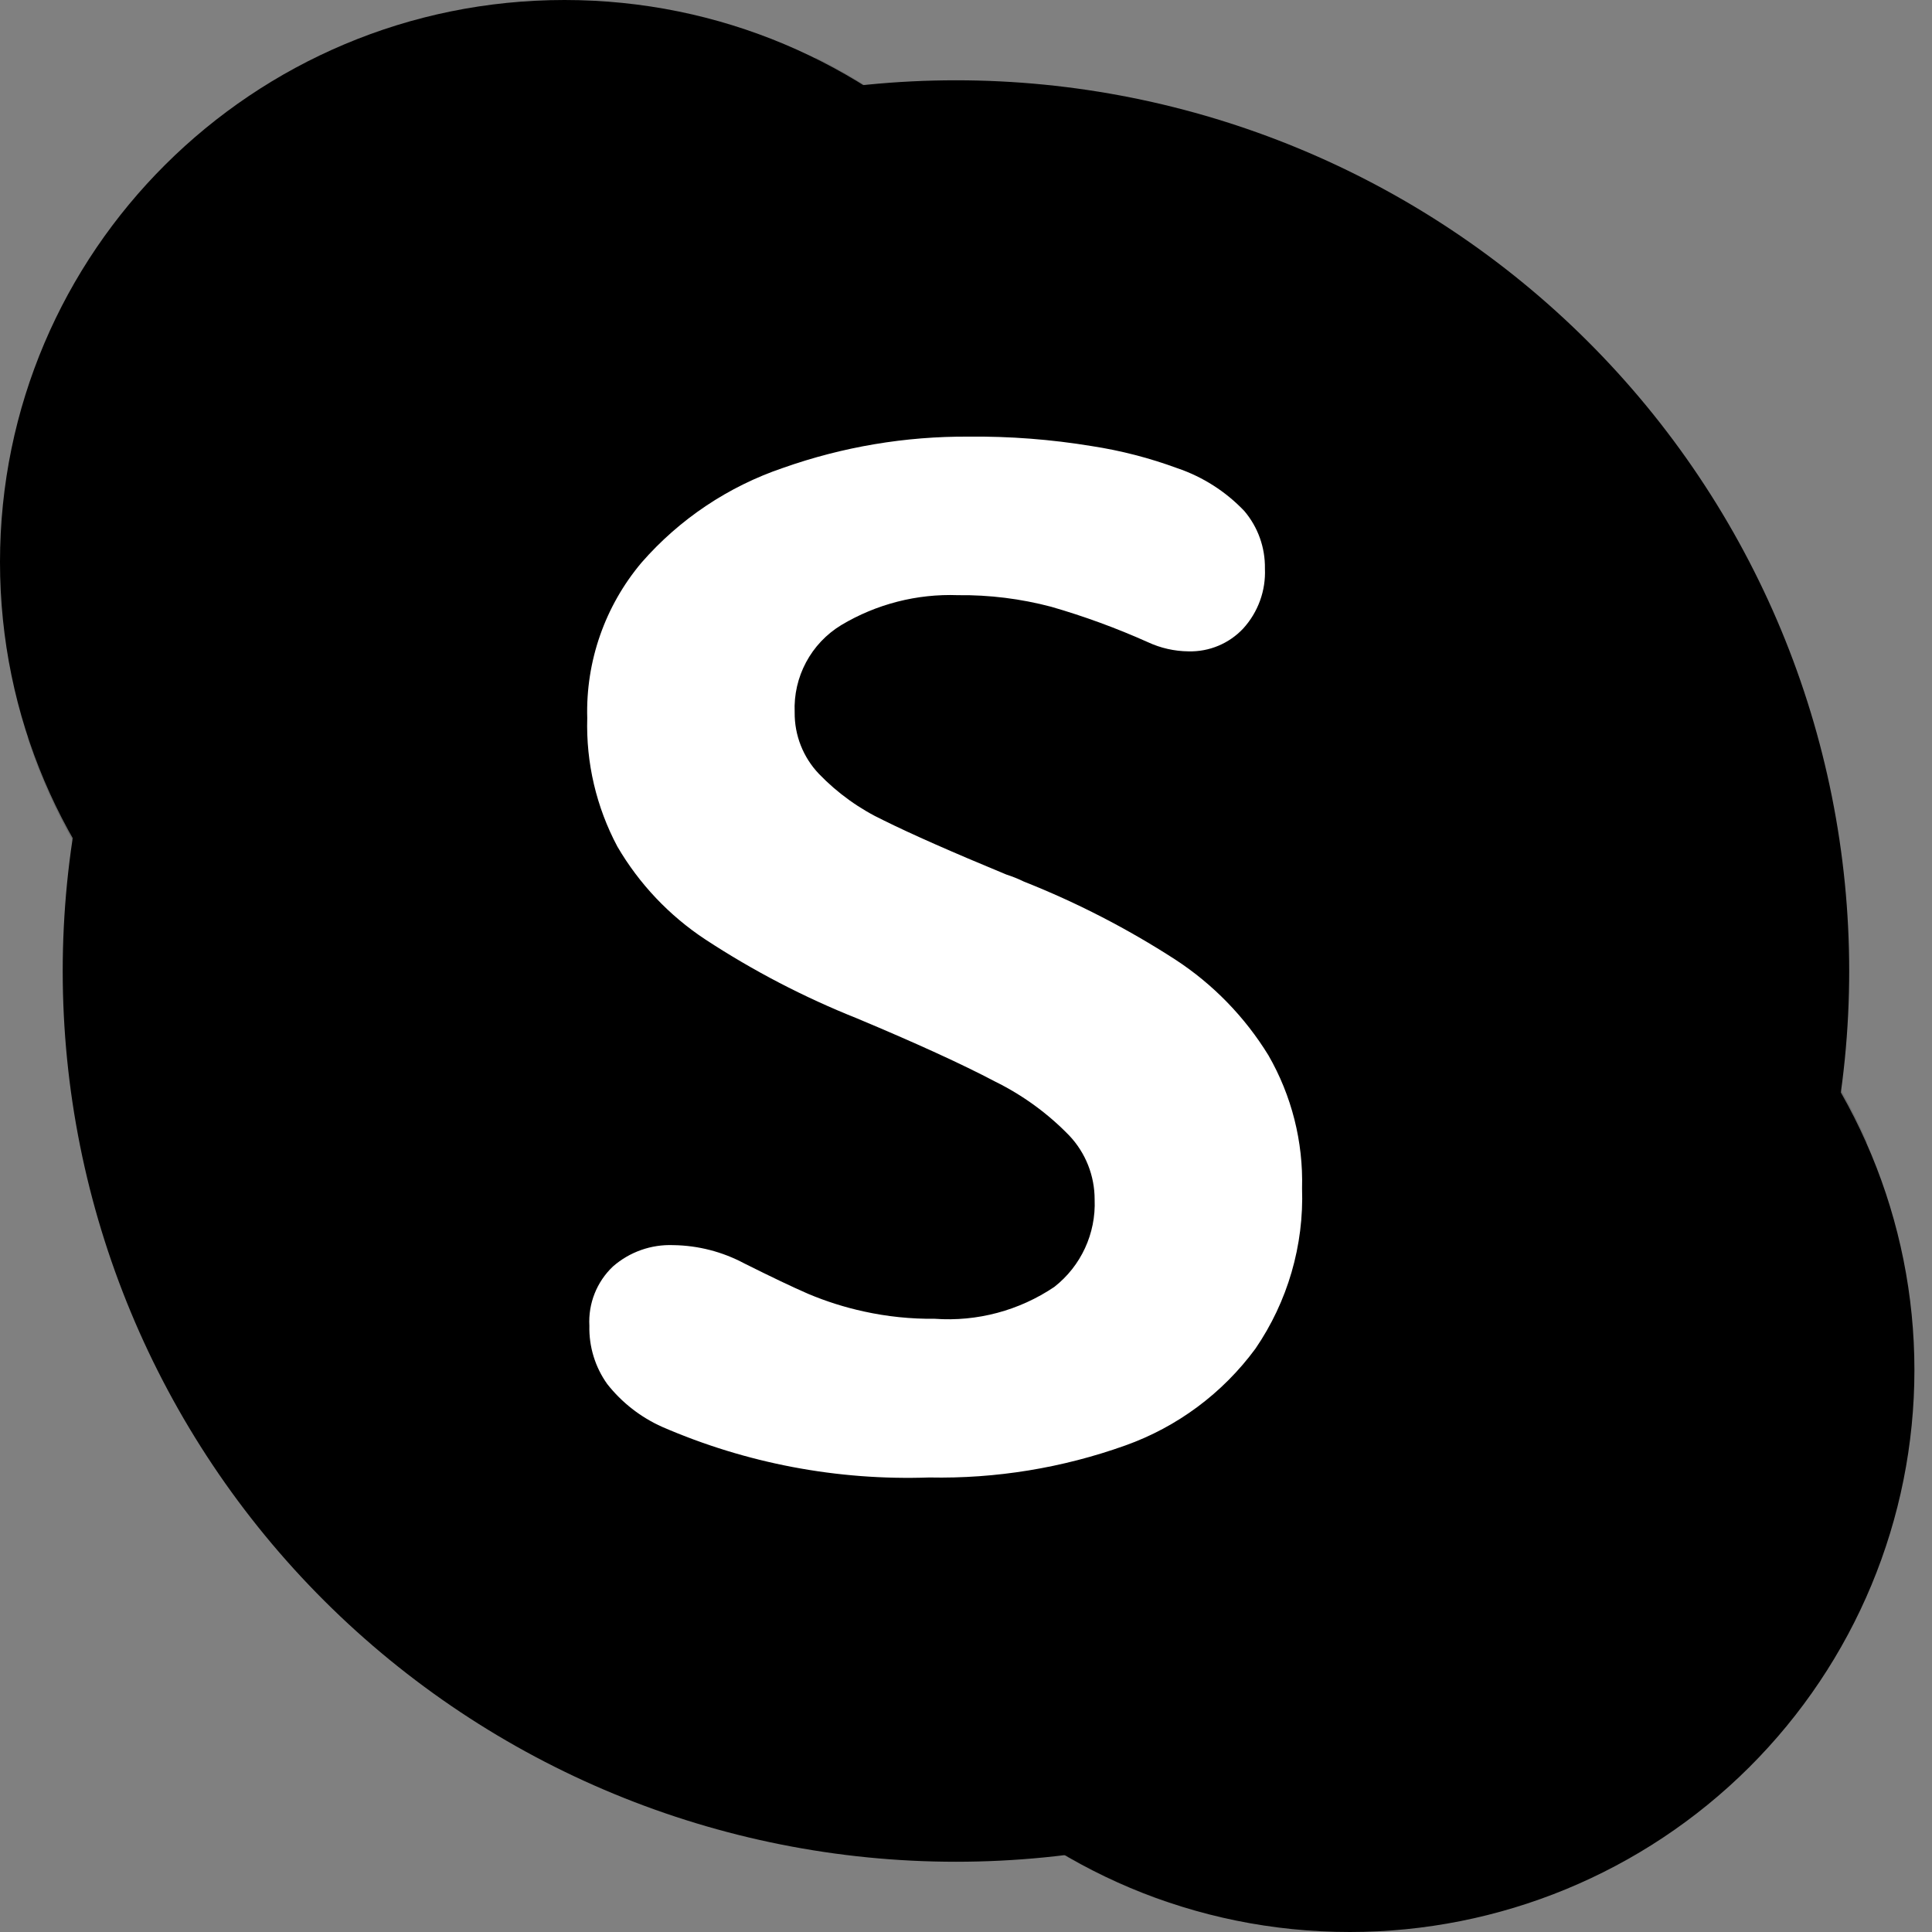
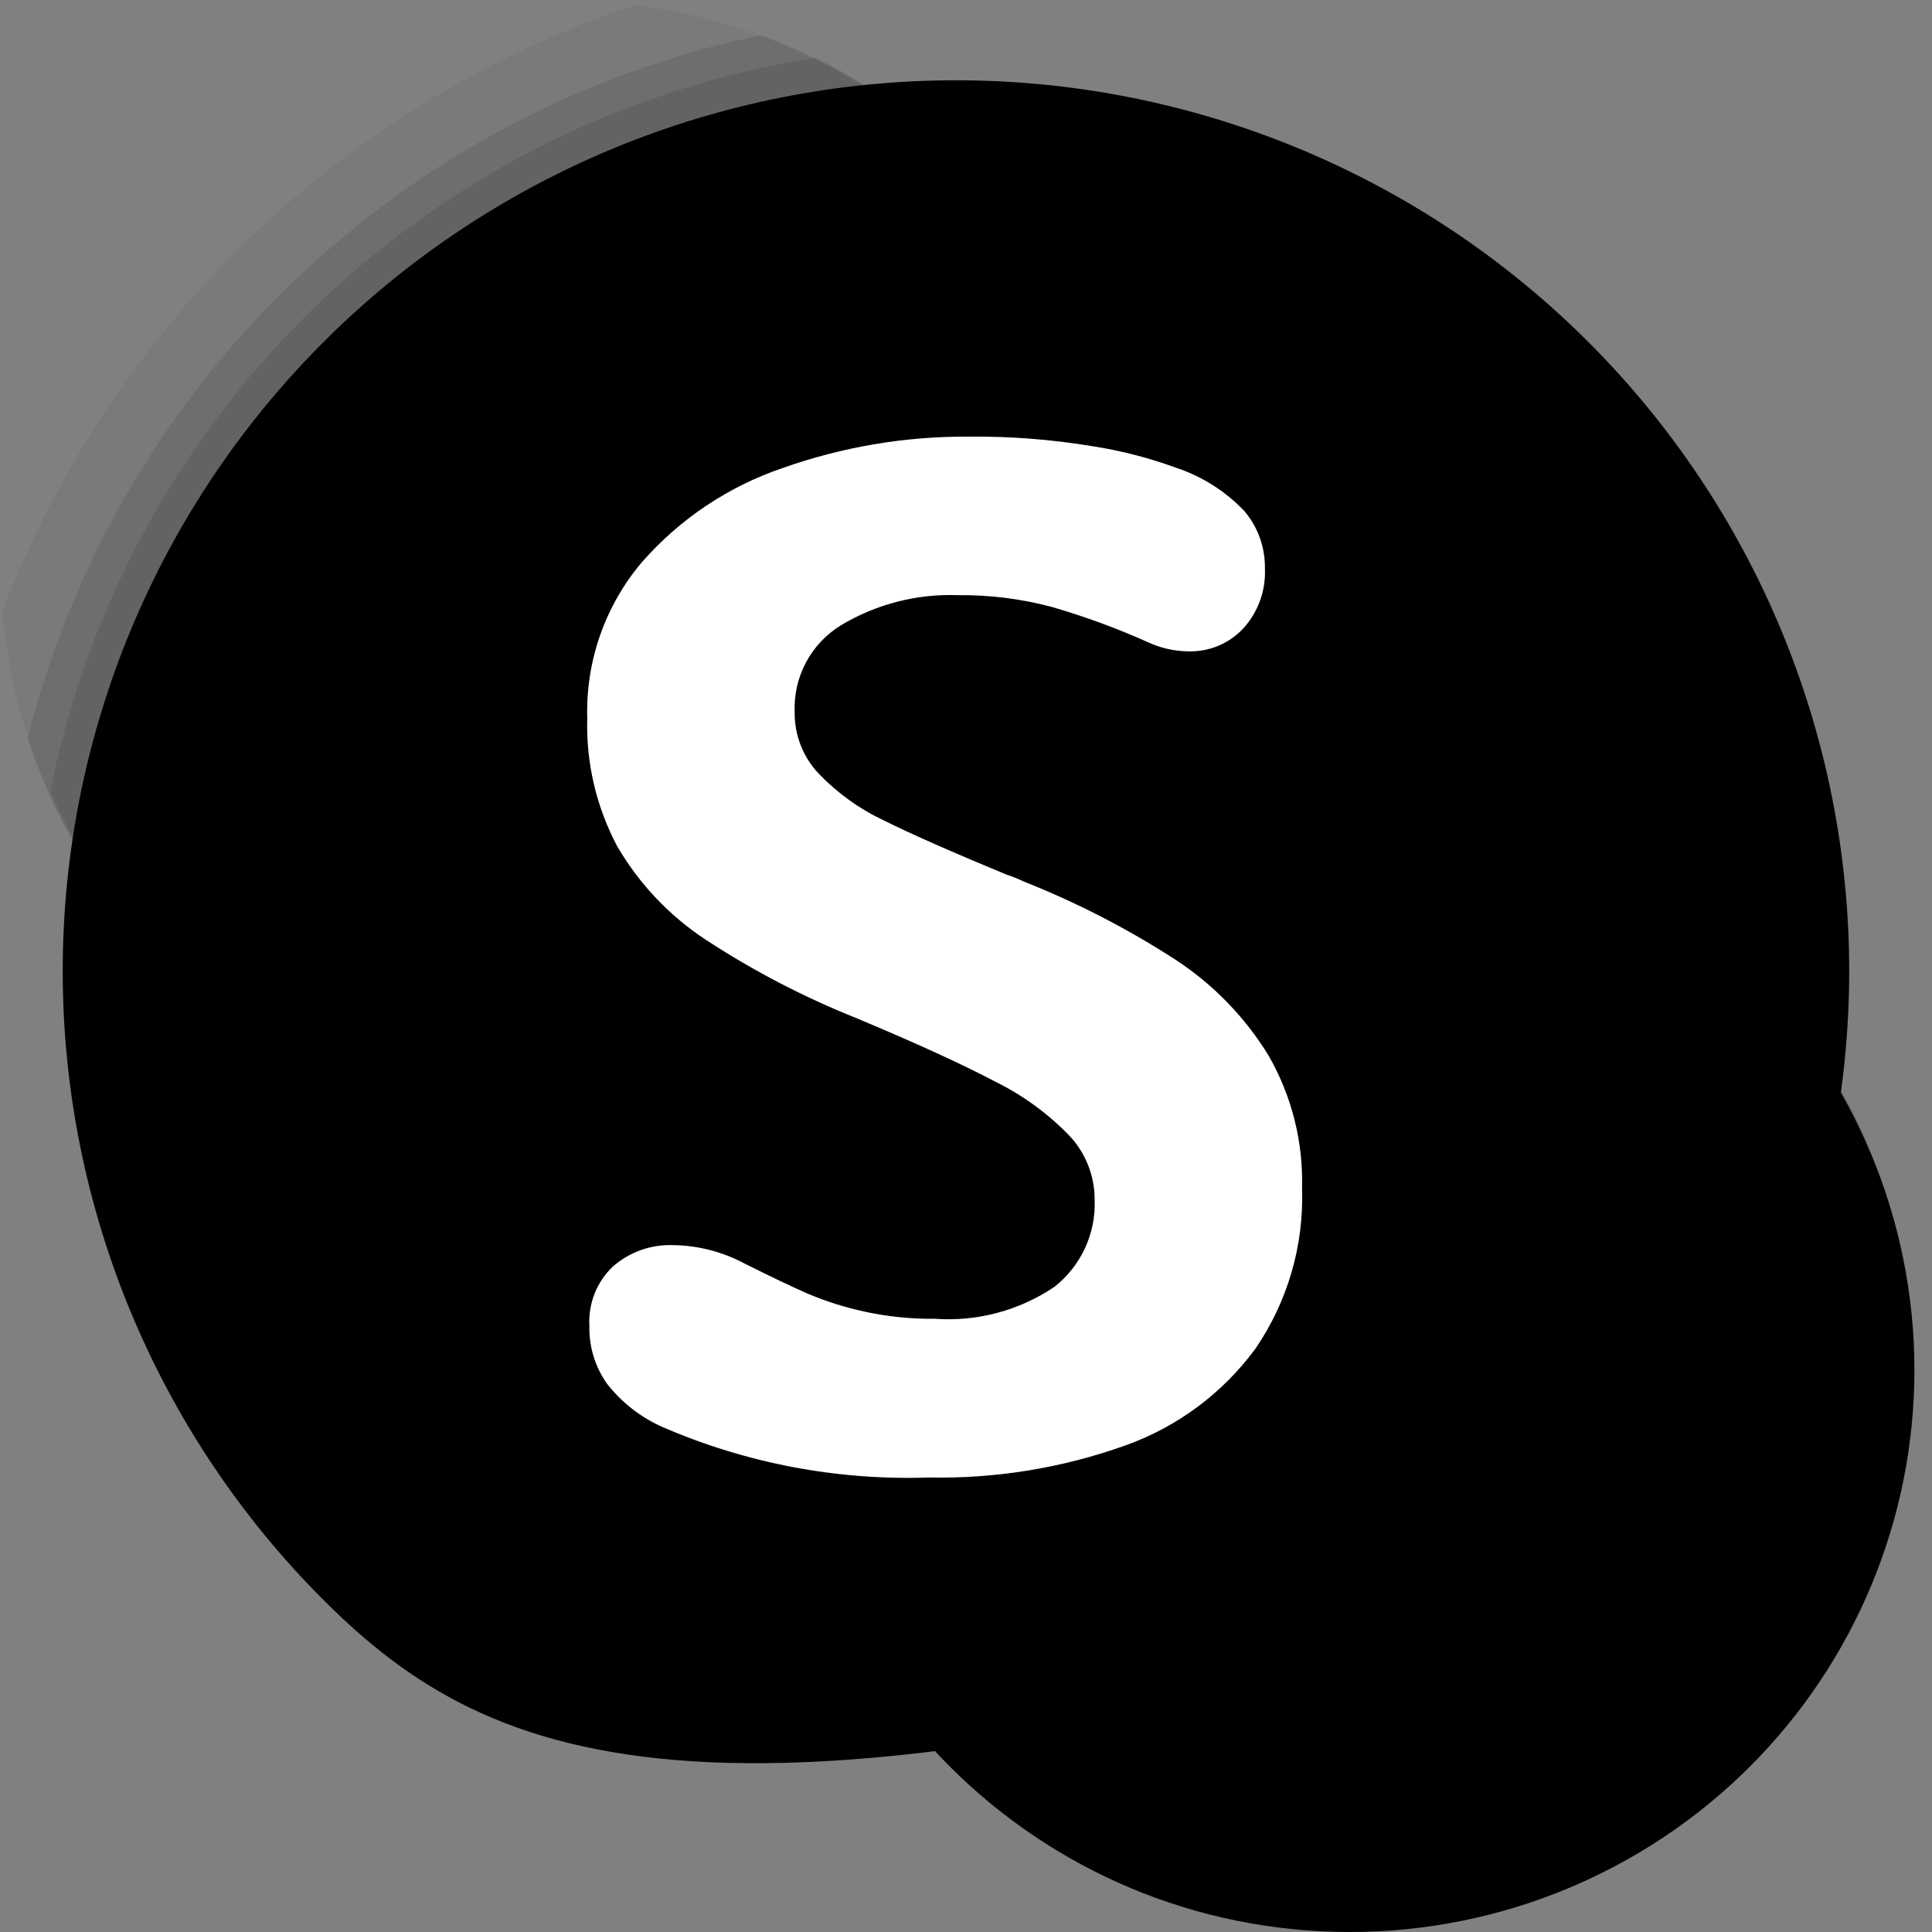
<svg xmlns="http://www.w3.org/2000/svg" width="50px" height="50px" viewBox="0 0 50 50" version="1.1">
  <rect x="0" y="0" width="50" height="50" fill="#808080" stroke="none" />
  <title>编组 14</title>
  <g id="✅产品与服务/国际互联网加速" stroke="none" stroke-width="1" fill="none" fill-rule="evenodd">
    <g id="国际互联网加速/Light" transform="translate(-596, -5195)">
      <g id="编组-14" transform="translate(596, 5195)">
-         <path d="M29.221,14.545 C29.221,22.579 22.679,29.091 14.61,29.091 C6.541,29.091 0,22.579 0,14.545 C0,6.512 6.541,0 14.61,0 C22.679,0 29.221,6.512 29.221,14.545" id="路径" fill="#000000" fill-rule="nonzero" />
        <path d="M49.545,35.455 C49.545,39.312 48.006,43.012 45.266,45.74 C42.526,48.468 38.81,50 34.935,50 C26.866,50 20.325,43.488 20.325,35.455 C20.325,27.421 26.866,20.909 34.935,20.909 C38.81,20.909 42.526,22.442 45.266,25.169 C48.006,27.897 49.545,31.597 49.545,35.455" id="路径" fill="#000000" fill-rule="nonzero" />
        <path d="M0.065,15.819 C0.696,23.467 7.139,29.322 14.813,29.219 C22.486,29.117 28.771,23.093 29.198,15.431 C29.625,7.769 24.048,1.084 16.433,0.13 C8.905,2.648 2.9,8.404 0.065,15.819 Z" id="路径" fill="#000000" fill-rule="nonzero" opacity="0.05" />
        <path d="M49.481,34.388 C48.95,26.64 42.454,20.661 34.695,20.781 C26.936,20.901 20.627,27.077 20.335,34.838 C20.044,42.6 25.871,49.232 33.6,49.935 C40.912,47.329 46.716,41.646 49.481,34.387 L49.481,34.388 Z" id="路径" fill="#000000" fill-rule="nonzero" opacity="0.05" />
        <path d="M0.714,19.1 C2.827,25.566 9.127,29.713 15.898,29.095 C22.67,28.477 28.115,23.259 29.024,16.517 C29.933,9.775 26.063,3.3 19.697,0.909 C10.414,2.844 3.046,9.904 0.714,19.1 Z" id="路径" fill="#000000" fill-rule="nonzero" opacity="0.1" />
        <path d="M48.831,31.005 C46.747,24.462 40.377,20.259 33.536,20.911 C26.695,21.563 21.236,26.894 20.427,33.712 C19.618,40.531 23.679,46.989 30.178,49.221 C39.345,47.165 46.565,40.115 48.831,31.005 L48.831,31.005 Z" id="路径" fill="#000000" fill-rule="nonzero" opacity="0.1" />
        <path d="M1.299,20.482 C3.909,26.365 10.064,29.843 16.448,29.042 C22.832,28.241 27.938,23.35 29.014,17.004 C30.091,10.658 26.884,4.357 21.121,1.494 C11.188,3.04 3.273,10.622 1.299,20.482 Z" id="路径" fill="#000000" fill-rule="nonzero" opacity="0.1" />
        <path d="M48.312,29.544 C45.712,23.586 39.488,20.063 33.043,20.902 C26.598,21.741 21.484,26.74 20.495,33.166 C19.507,39.592 22.883,45.898 28.777,48.636 C38.628,46.962 46.41,39.356 48.312,29.544 L48.312,29.544 Z" id="路径" fill="#000000" fill-rule="nonzero" opacity="0.1" />
-         <path d="M47.857,25.13 C47.857,31.244 45.422,37.107 41.086,41.43 C36.751,45.753 30.871,48.182 24.74,48.182 C18.609,48.182 12.729,45.753 8.394,41.43 C4.059,37.107 1.623,31.244 1.623,25.13 C1.623,19.016 4.059,13.153 8.394,8.83 C12.729,4.507 18.609,2.078 24.74,2.078 C30.871,2.078 36.751,4.507 41.086,8.83 C45.422,13.153 47.857,19.016 47.857,25.13" id="路径" fill="#000000" fill-rule="nonzero" />
+         <path d="M47.857,25.13 C47.857,31.244 45.422,37.107 41.086,41.43 C18.609,48.182 12.729,45.753 8.394,41.43 C4.059,37.107 1.623,31.244 1.623,25.13 C1.623,19.016 4.059,13.153 8.394,8.83 C12.729,4.507 18.609,2.078 24.74,2.078 C30.871,2.078 36.751,4.507 41.086,8.83 C45.422,13.153 47.857,19.016 47.857,25.13" id="路径" fill="#000000" fill-rule="nonzero" />
        <path d="M18.254,24.313 C17.32,23.697 16.541,22.874 15.977,21.908 C15.433,20.886 15.164,19.741 15.198,18.583 C15.156,17.115 15.657,15.683 16.603,14.56 C17.587,13.433 18.851,12.587 20.268,12.108 C21.808,11.564 23.431,11.29 25.065,11.3 C26.133,11.289 27.201,11.371 28.256,11.545 C29.011,11.661 29.752,11.853 30.469,12.117 C31.128,12.34 31.722,12.72 32.202,13.224 C32.555,13.639 32.745,14.169 32.736,14.714 C32.762,15.286 32.559,15.844 32.173,16.267 C31.808,16.656 31.293,16.871 30.759,16.857 C30.396,16.854 30.038,16.773 29.708,16.62 C28.896,16.256 28.06,15.95 27.205,15.703 C26.418,15.495 25.607,15.394 24.793,15.403 C23.732,15.364 22.683,15.632 21.772,16.177 C20.988,16.653 20.526,17.519 20.566,18.437 C20.56,19.028 20.785,19.598 21.192,20.026 C21.676,20.529 22.248,20.939 22.879,21.236 C23.587,21.587 24.641,22.053 26.044,22.633 C26.199,22.683 26.351,22.743 26.497,22.815 C27.866,23.357 29.178,24.033 30.414,24.832 C31.391,25.469 32.215,26.316 32.826,27.31 C33.428,28.355 33.73,29.547 33.697,30.753 C33.748,32.23 33.325,33.684 32.491,34.903 C31.642,36.057 30.468,36.93 29.119,37.41 C27.493,37.991 25.775,38.272 24.049,38.237 C21.676,38.32 19.316,37.873 17.138,36.928 C16.581,36.679 16.093,36.299 15.716,35.82 C15.402,35.381 15.24,34.852 15.253,34.312 C15.221,33.736 15.443,33.175 15.861,32.778 C16.293,32.399 16.854,32.201 17.428,32.224 C18.067,32.233 18.696,32.395 19.26,32.696 C19.962,33.047 20.515,33.311 20.921,33.487 C21.383,33.681 21.863,33.833 22.353,33.94 C22.957,34.073 23.575,34.137 24.193,34.13 C25.288,34.209 26.376,33.918 27.286,33.305 C27.978,32.763 28.366,31.921 28.329,31.043 C28.33,30.429 28.096,29.838 27.676,29.392 C27.121,28.818 26.47,28.344 25.754,27.991 C24.907,27.544 23.715,26.999 22.18,26.356 C20.806,25.808 19.491,25.124 18.254,24.313" id="路径" fill="#FFFFFF" />
      </g>
    </g>
  </g>
</svg>